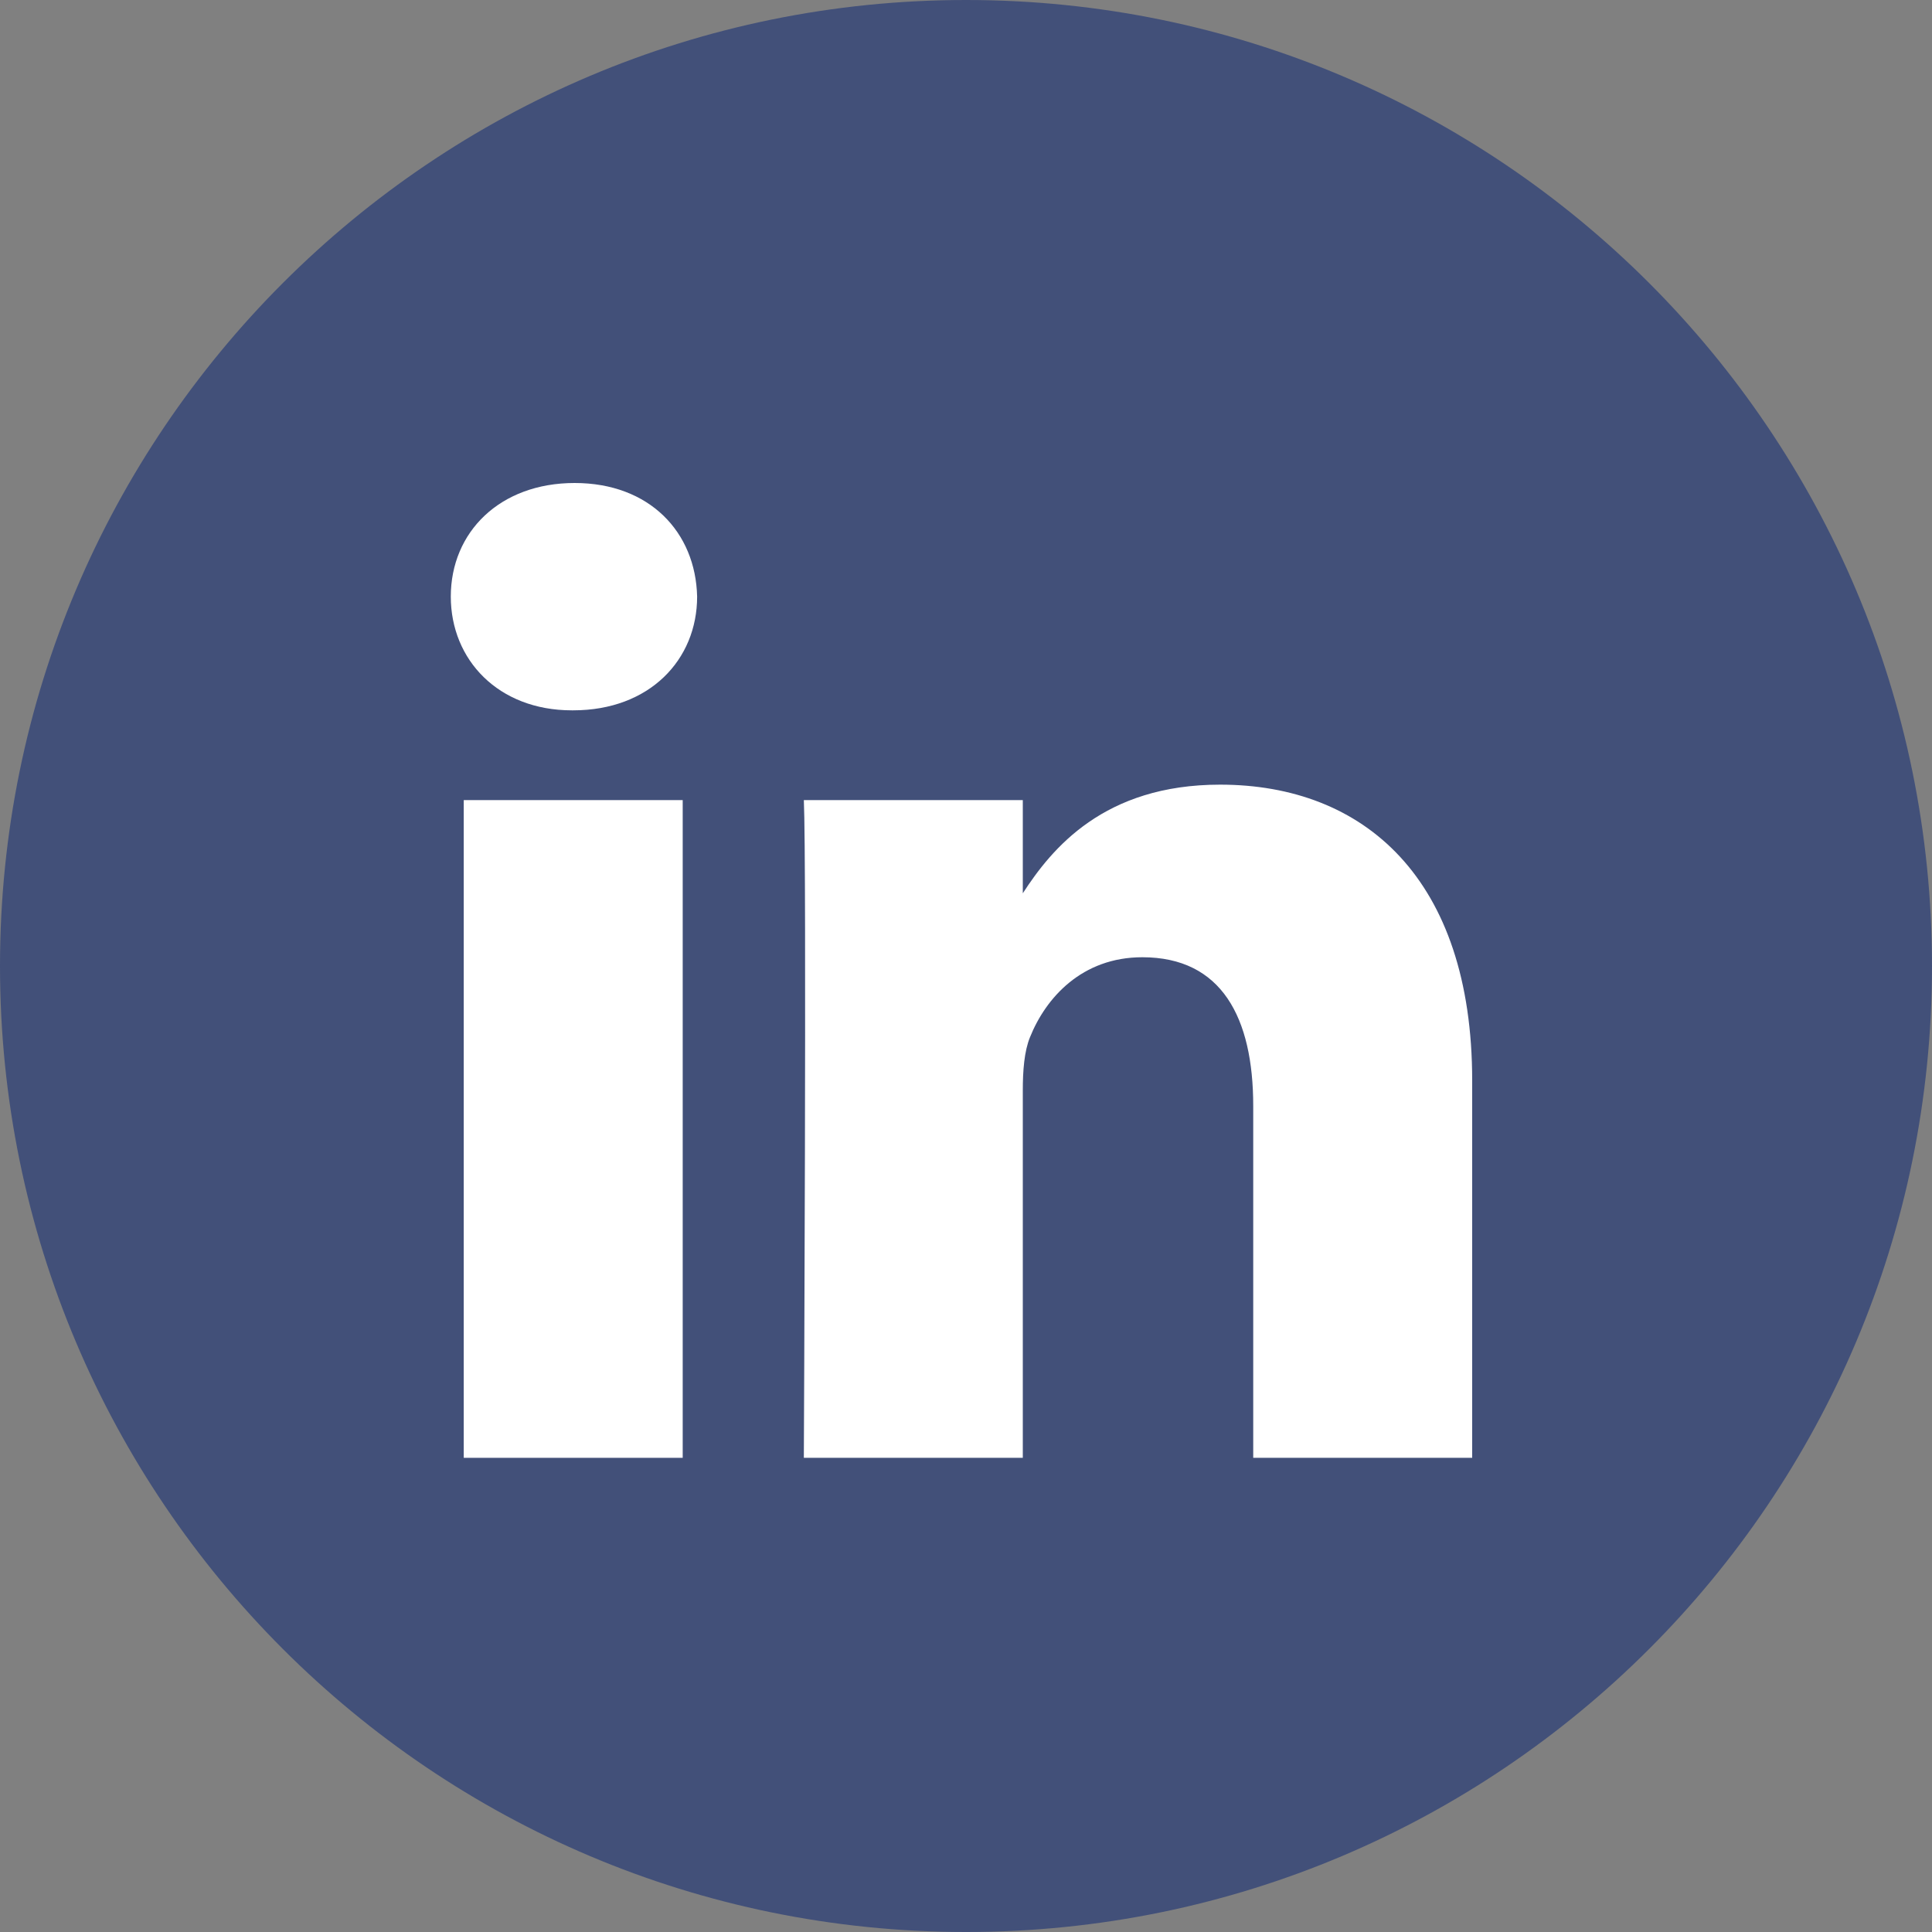
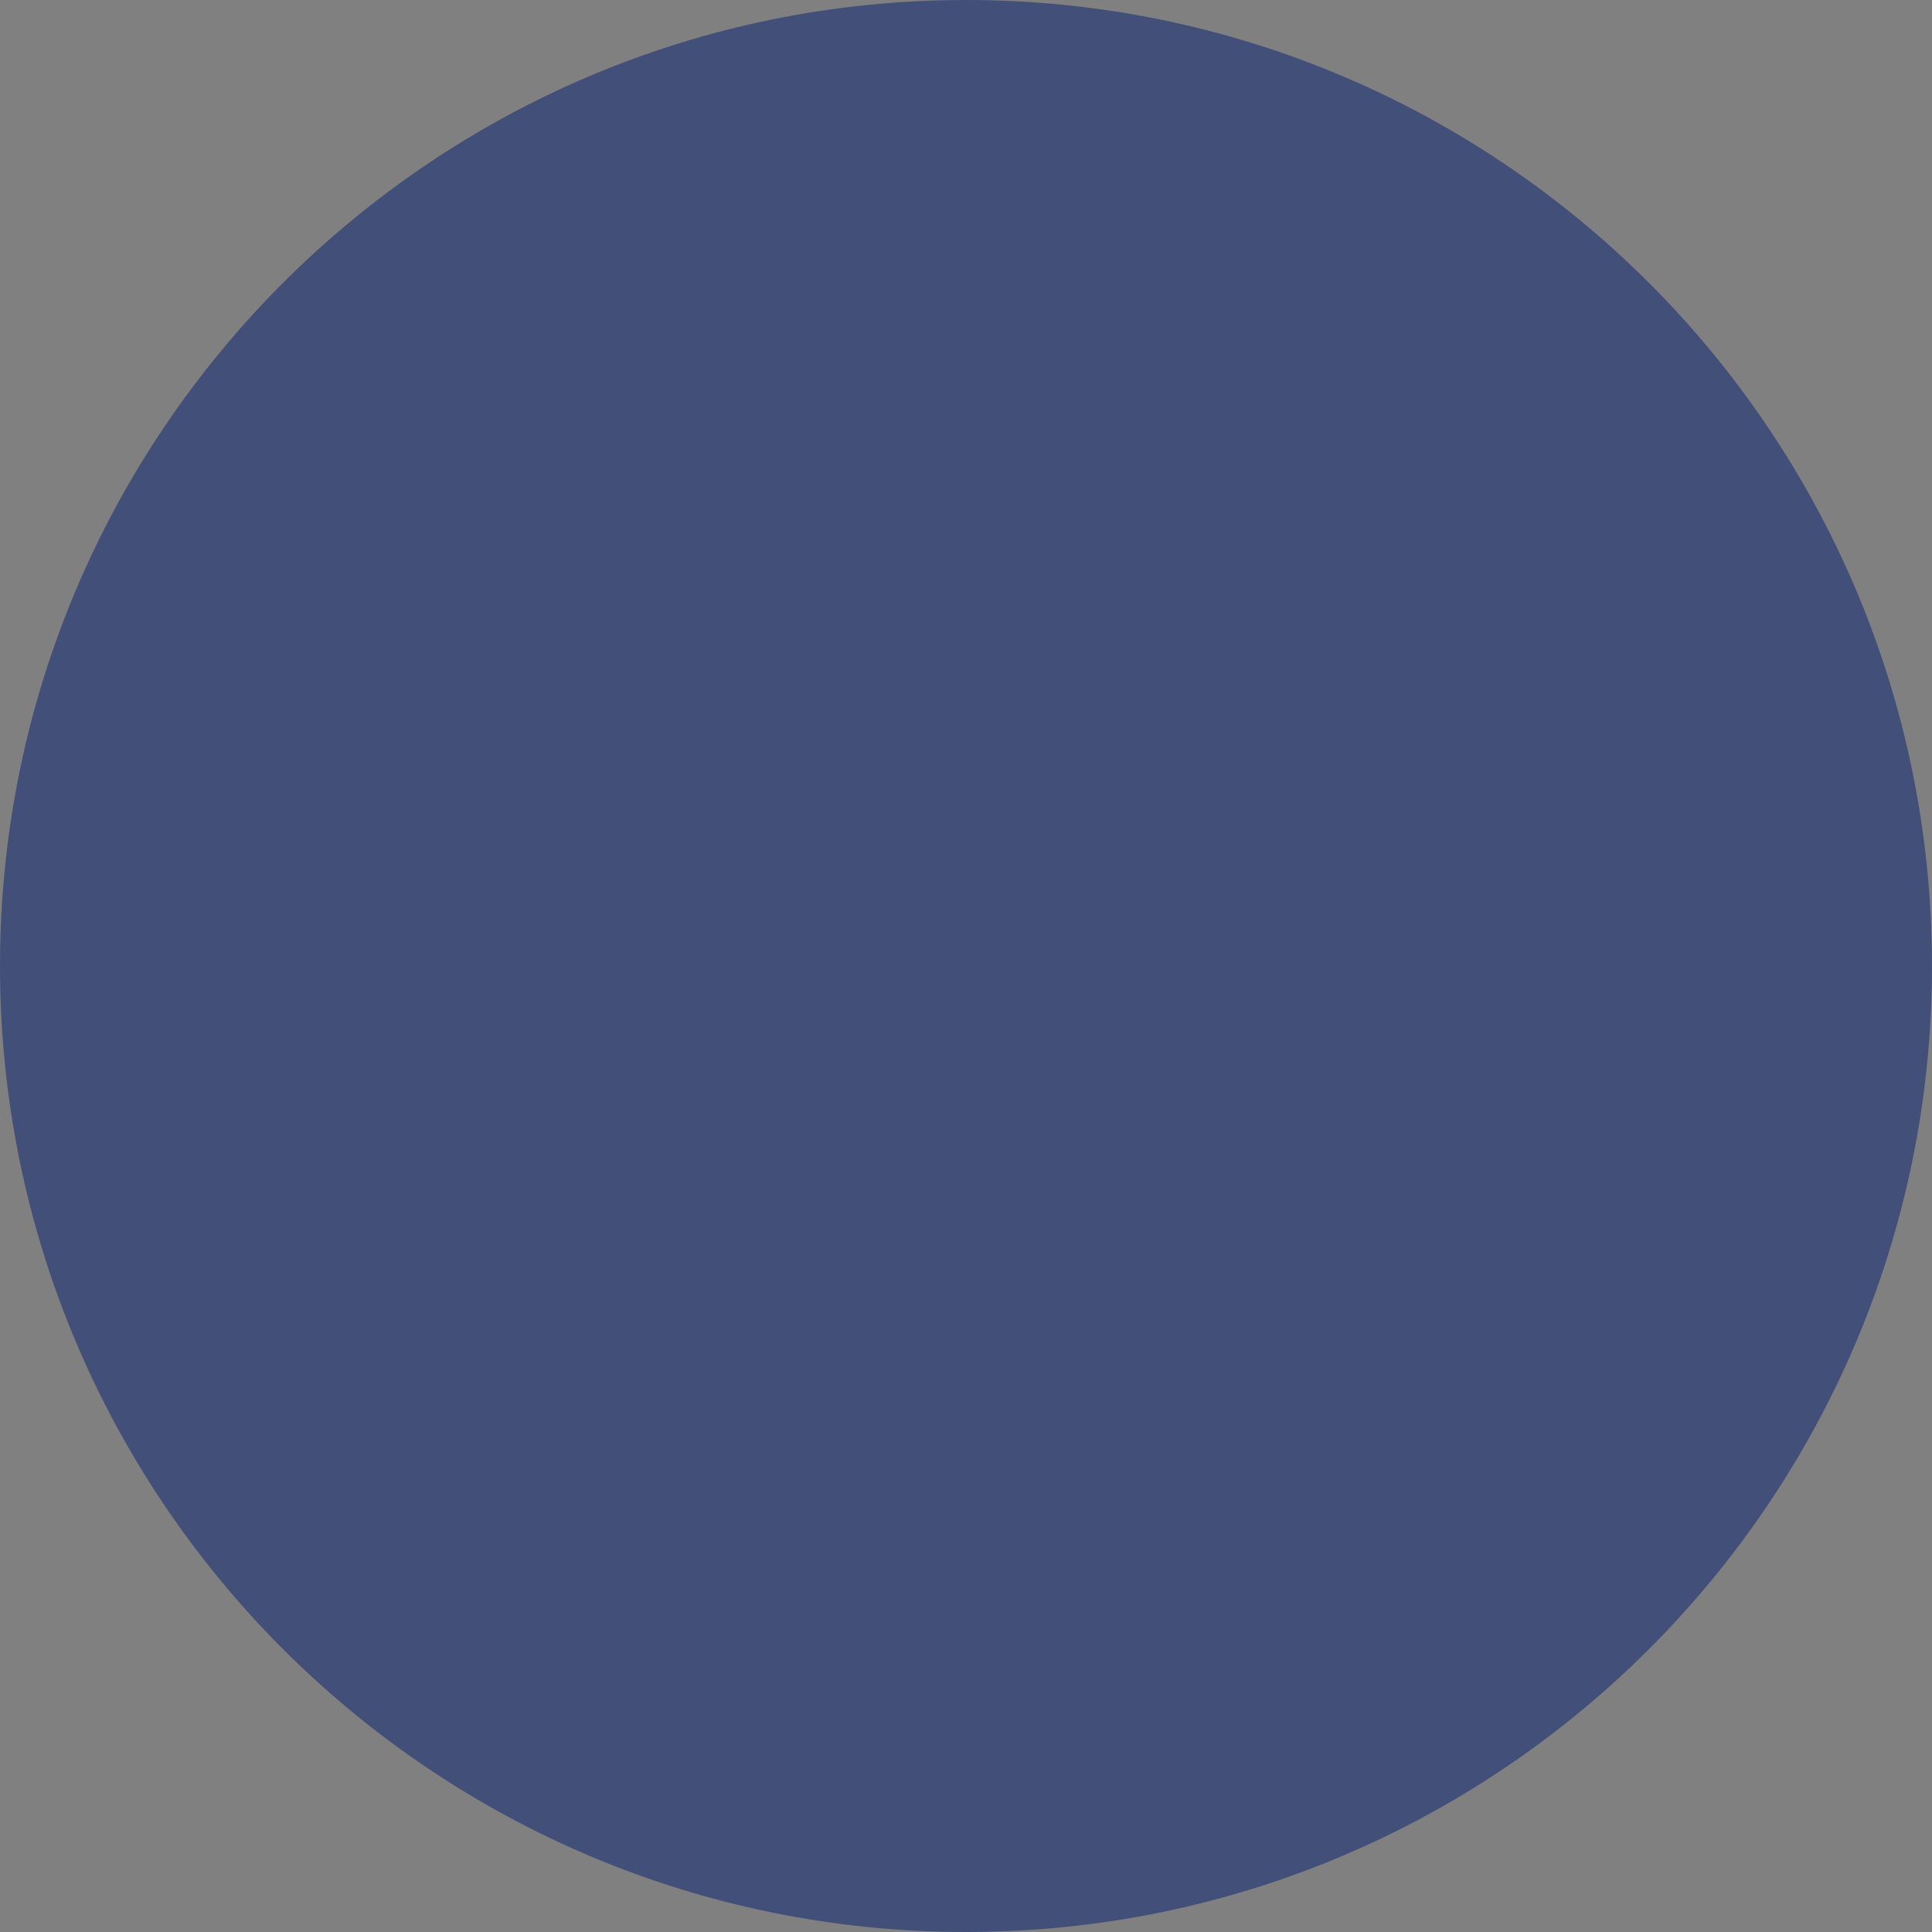
<svg xmlns="http://www.w3.org/2000/svg" width="30" height="30" viewBox="0 0 30 30" fill="none">
  <rect x="0" y="0" width="30" height="30" fill="#808080" stroke="none" />
  <path fill-rule="evenodd" clip-rule="evenodd" d="M0 15C0 6.716 6.716 0 15 0C23.284 0 30 6.716 30 15C30 23.284 23.284 30 15 30C6.716 30 0 23.284 0 15Z" fill="#425079" />
-   <path fill-rule="evenodd" clip-rule="evenodd" d="M10.601 12.424H7.201V22.637H10.601V12.424Z" fill="white" />
-   <path fill-rule="evenodd" clip-rule="evenodd" d="M10.825 9.264C10.802 8.263 10.086 7.5 8.923 7.5C7.761 7.5 7 8.263 7 9.264C7 10.245 7.738 11.03 8.879 11.03H8.901C10.086 11.03 10.825 10.245 10.825 9.264Z" fill="white" />
-   <path fill-rule="evenodd" clip-rule="evenodd" d="M22.86 16.781C22.86 13.644 21.183 12.184 18.946 12.184C17.141 12.184 16.333 13.175 15.882 13.871V12.424H12.482C12.527 13.382 12.482 22.637 12.482 22.637H15.882V16.933C15.882 16.628 15.904 16.324 15.994 16.105C16.239 15.495 16.799 14.864 17.738 14.864C18.969 14.864 19.46 15.8 19.46 17.173V22.637H22.86L22.86 16.781Z" fill="white" />
</svg>